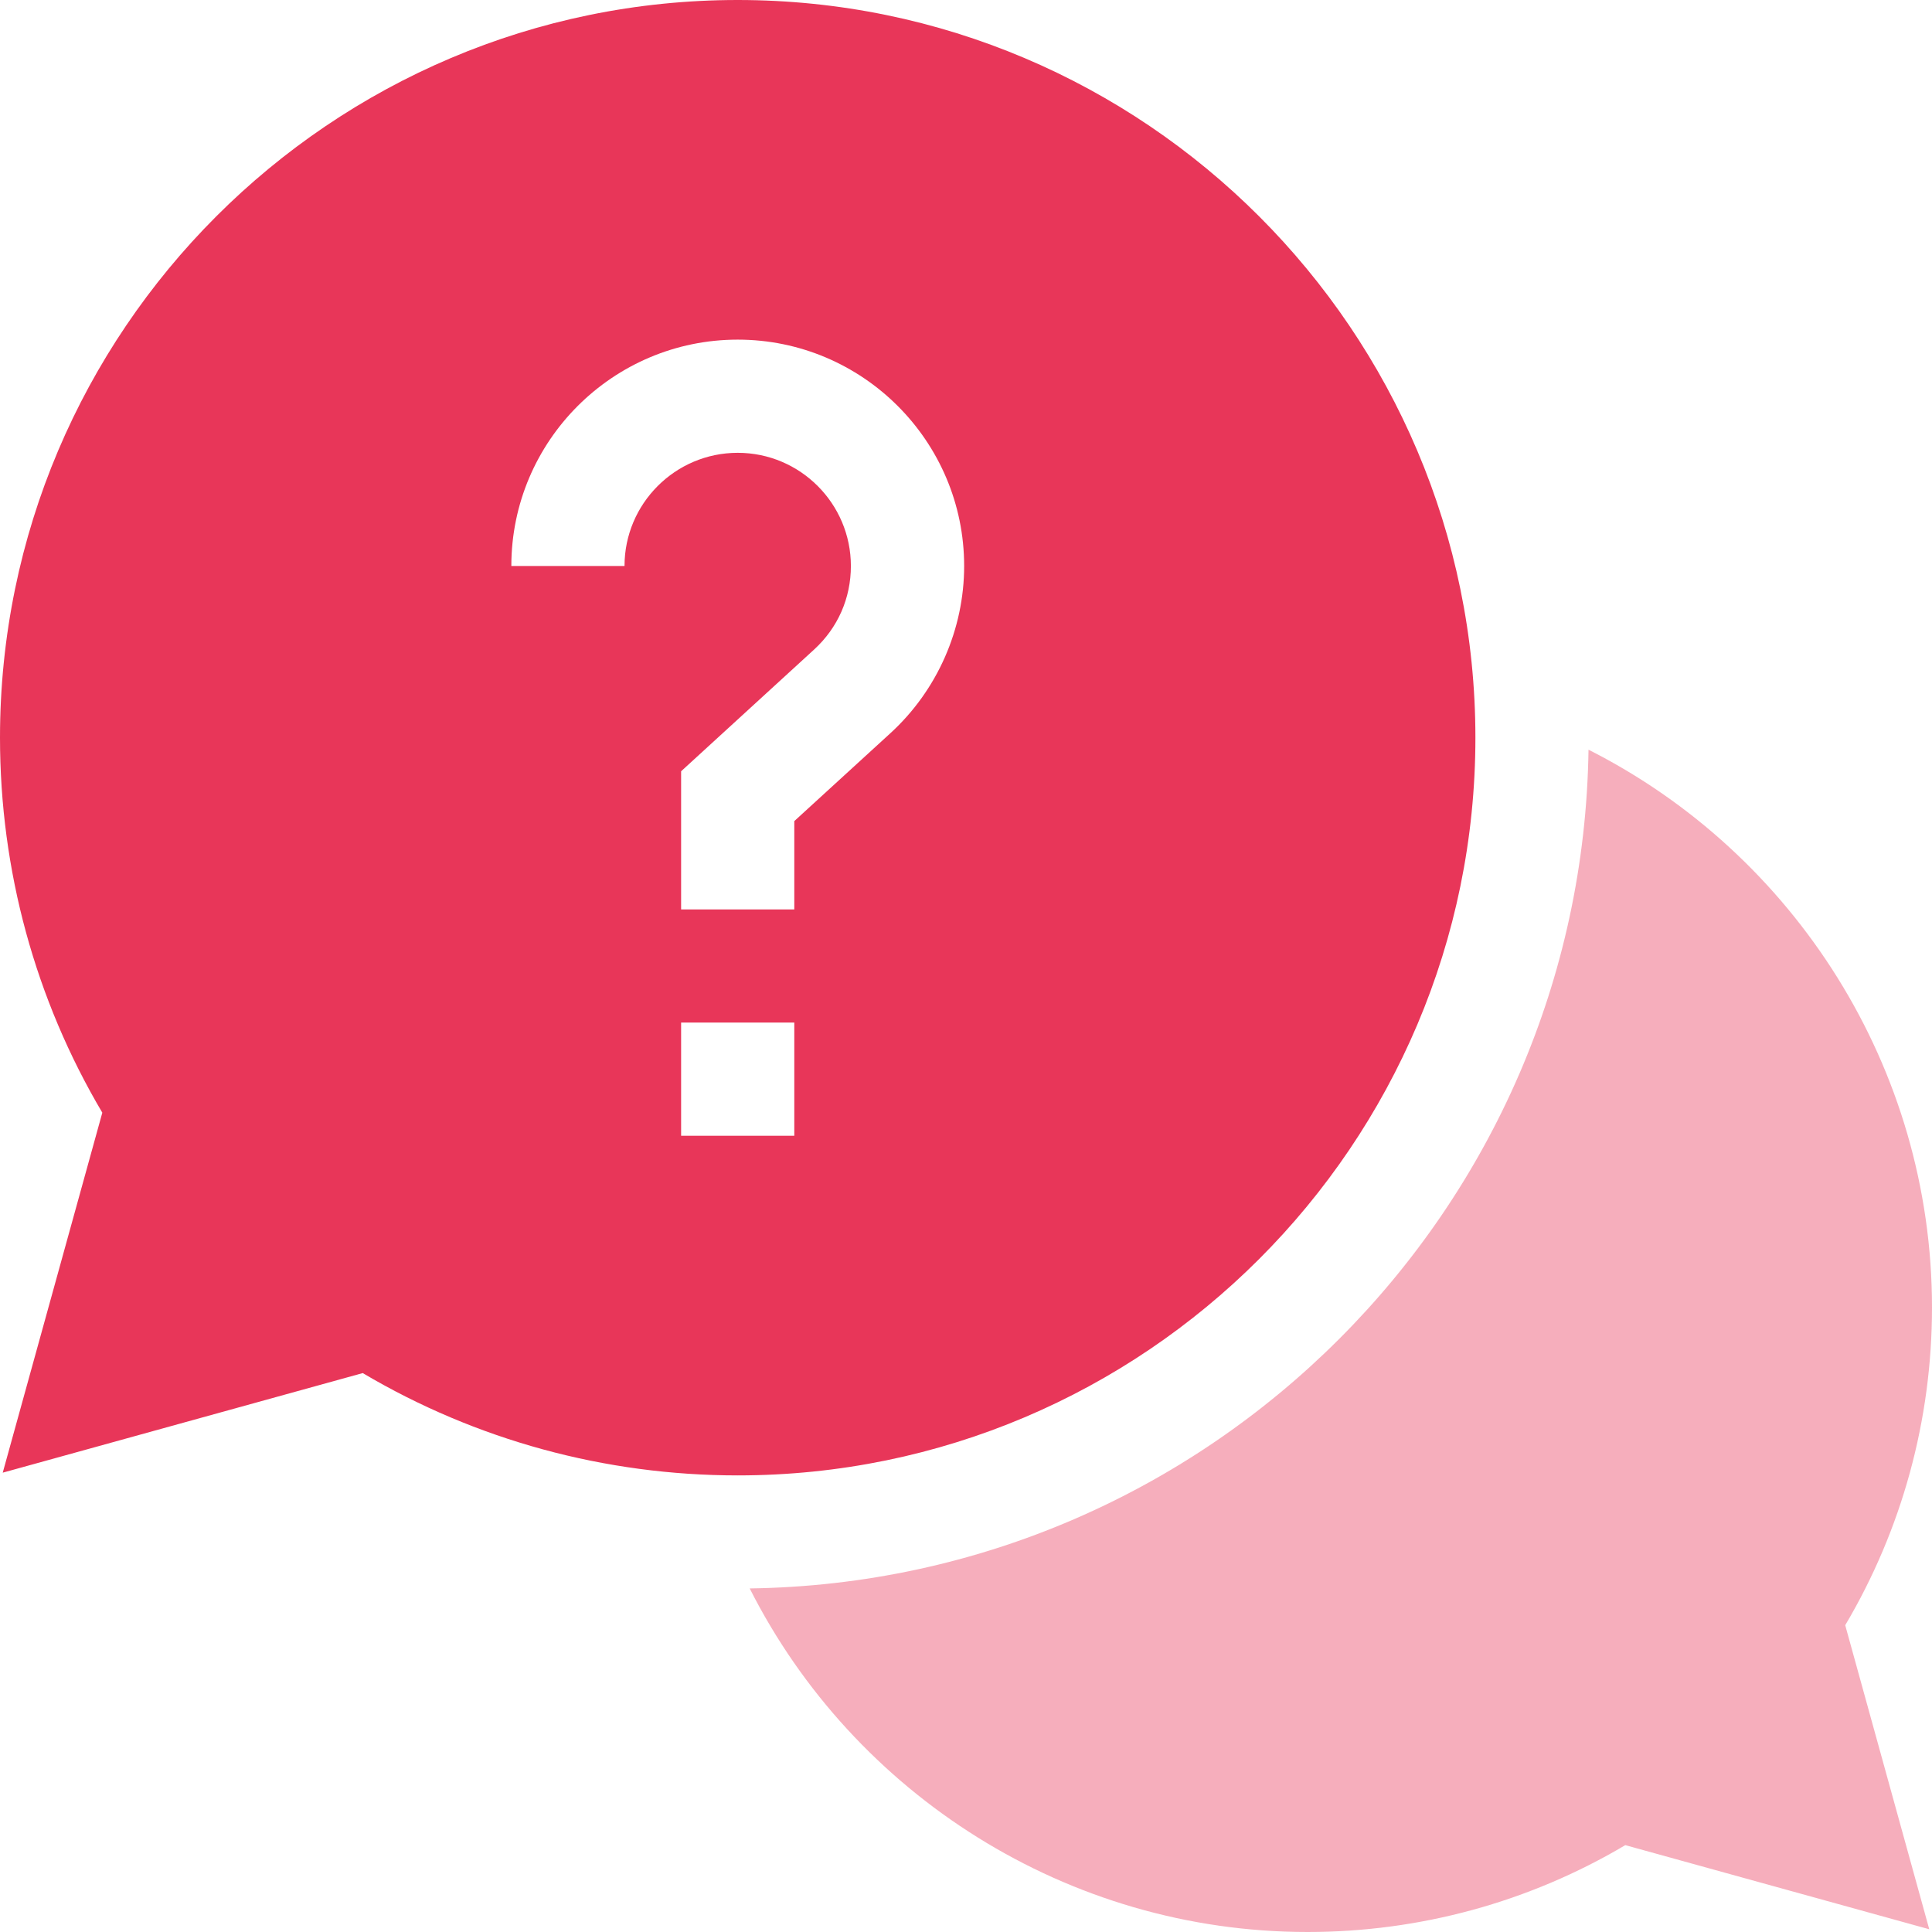
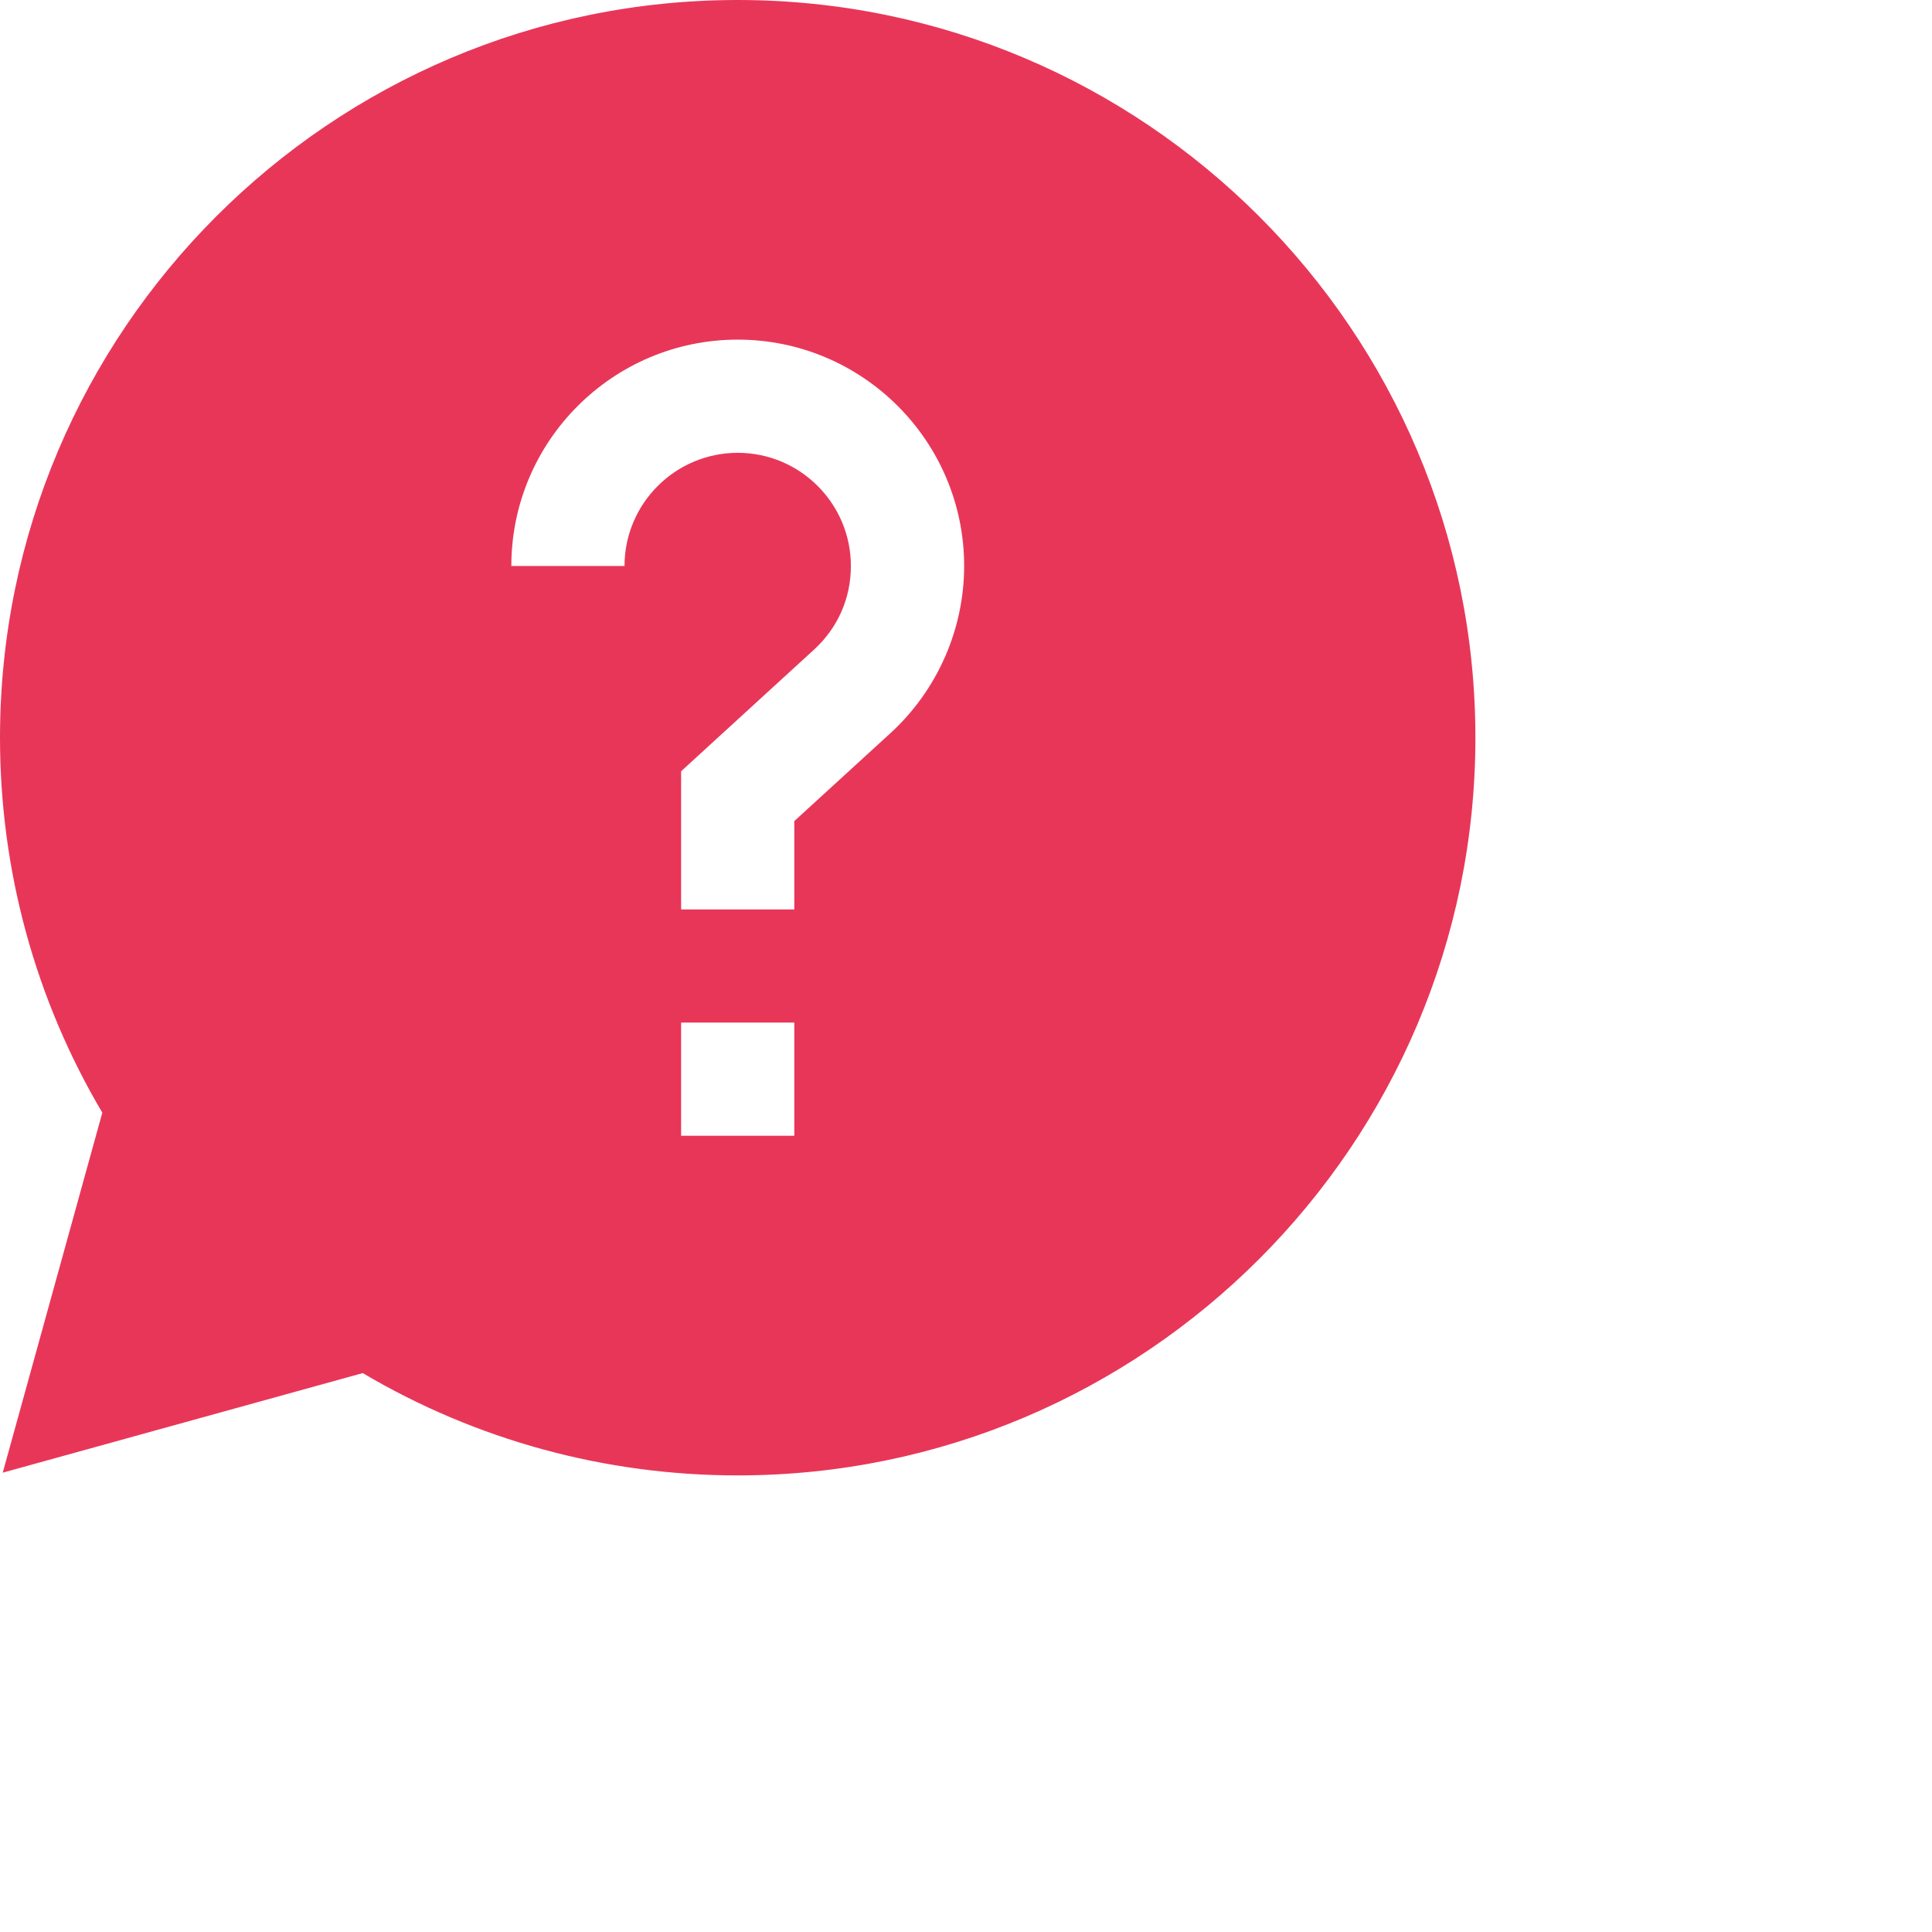
<svg xmlns="http://www.w3.org/2000/svg" width="24" height="24" viewBox="0 0 24 24" fill="none">
  <g clip-path="url(#clip0_181_1486)">
-     <path opacity="0.4" d="M24 16.242C24 13.264 22.292 10.606 19.733 9.313C19.653 15.023 15.024 19.653 9.313 19.732C10.606 22.291 13.264 24 16.243 24C17.639 24 18.997 23.628 20.19 22.921L23.966 23.966L22.922 20.189C23.628 18.996 24 17.638 24 16.242Z" fill="#E83659" />
    <path d="M18.328 9.164C18.328 4.111 14.217 0 9.164 0C4.111 0 0 4.111 0 9.164C0 10.811 0.438 12.414 1.271 13.822L0.034 18.294L4.506 17.057C5.914 17.89 7.517 18.328 9.164 18.328C14.217 18.328 18.328 14.217 18.328 9.164ZM7.758 7.031H6.352C6.352 5.48 7.613 4.219 9.164 4.219C10.715 4.219 11.977 5.48 11.977 7.031C11.977 7.818 11.643 8.575 11.062 9.107L9.867 10.2V11.297H8.461V9.581L10.113 8.069C10.408 7.799 10.57 7.431 10.57 7.031C10.57 6.256 9.94 5.625 9.164 5.625C8.389 5.625 7.758 6.256 7.758 7.031ZM8.461 12.703H9.867V14.109H8.461V12.703Z" fill="#E83659" />
  </g>
  <defs>
    <clipPath id="clip0_181_1486">
      <rect width="24" height="24" fill="white" />
    </clipPath>
  </defs>
</svg>